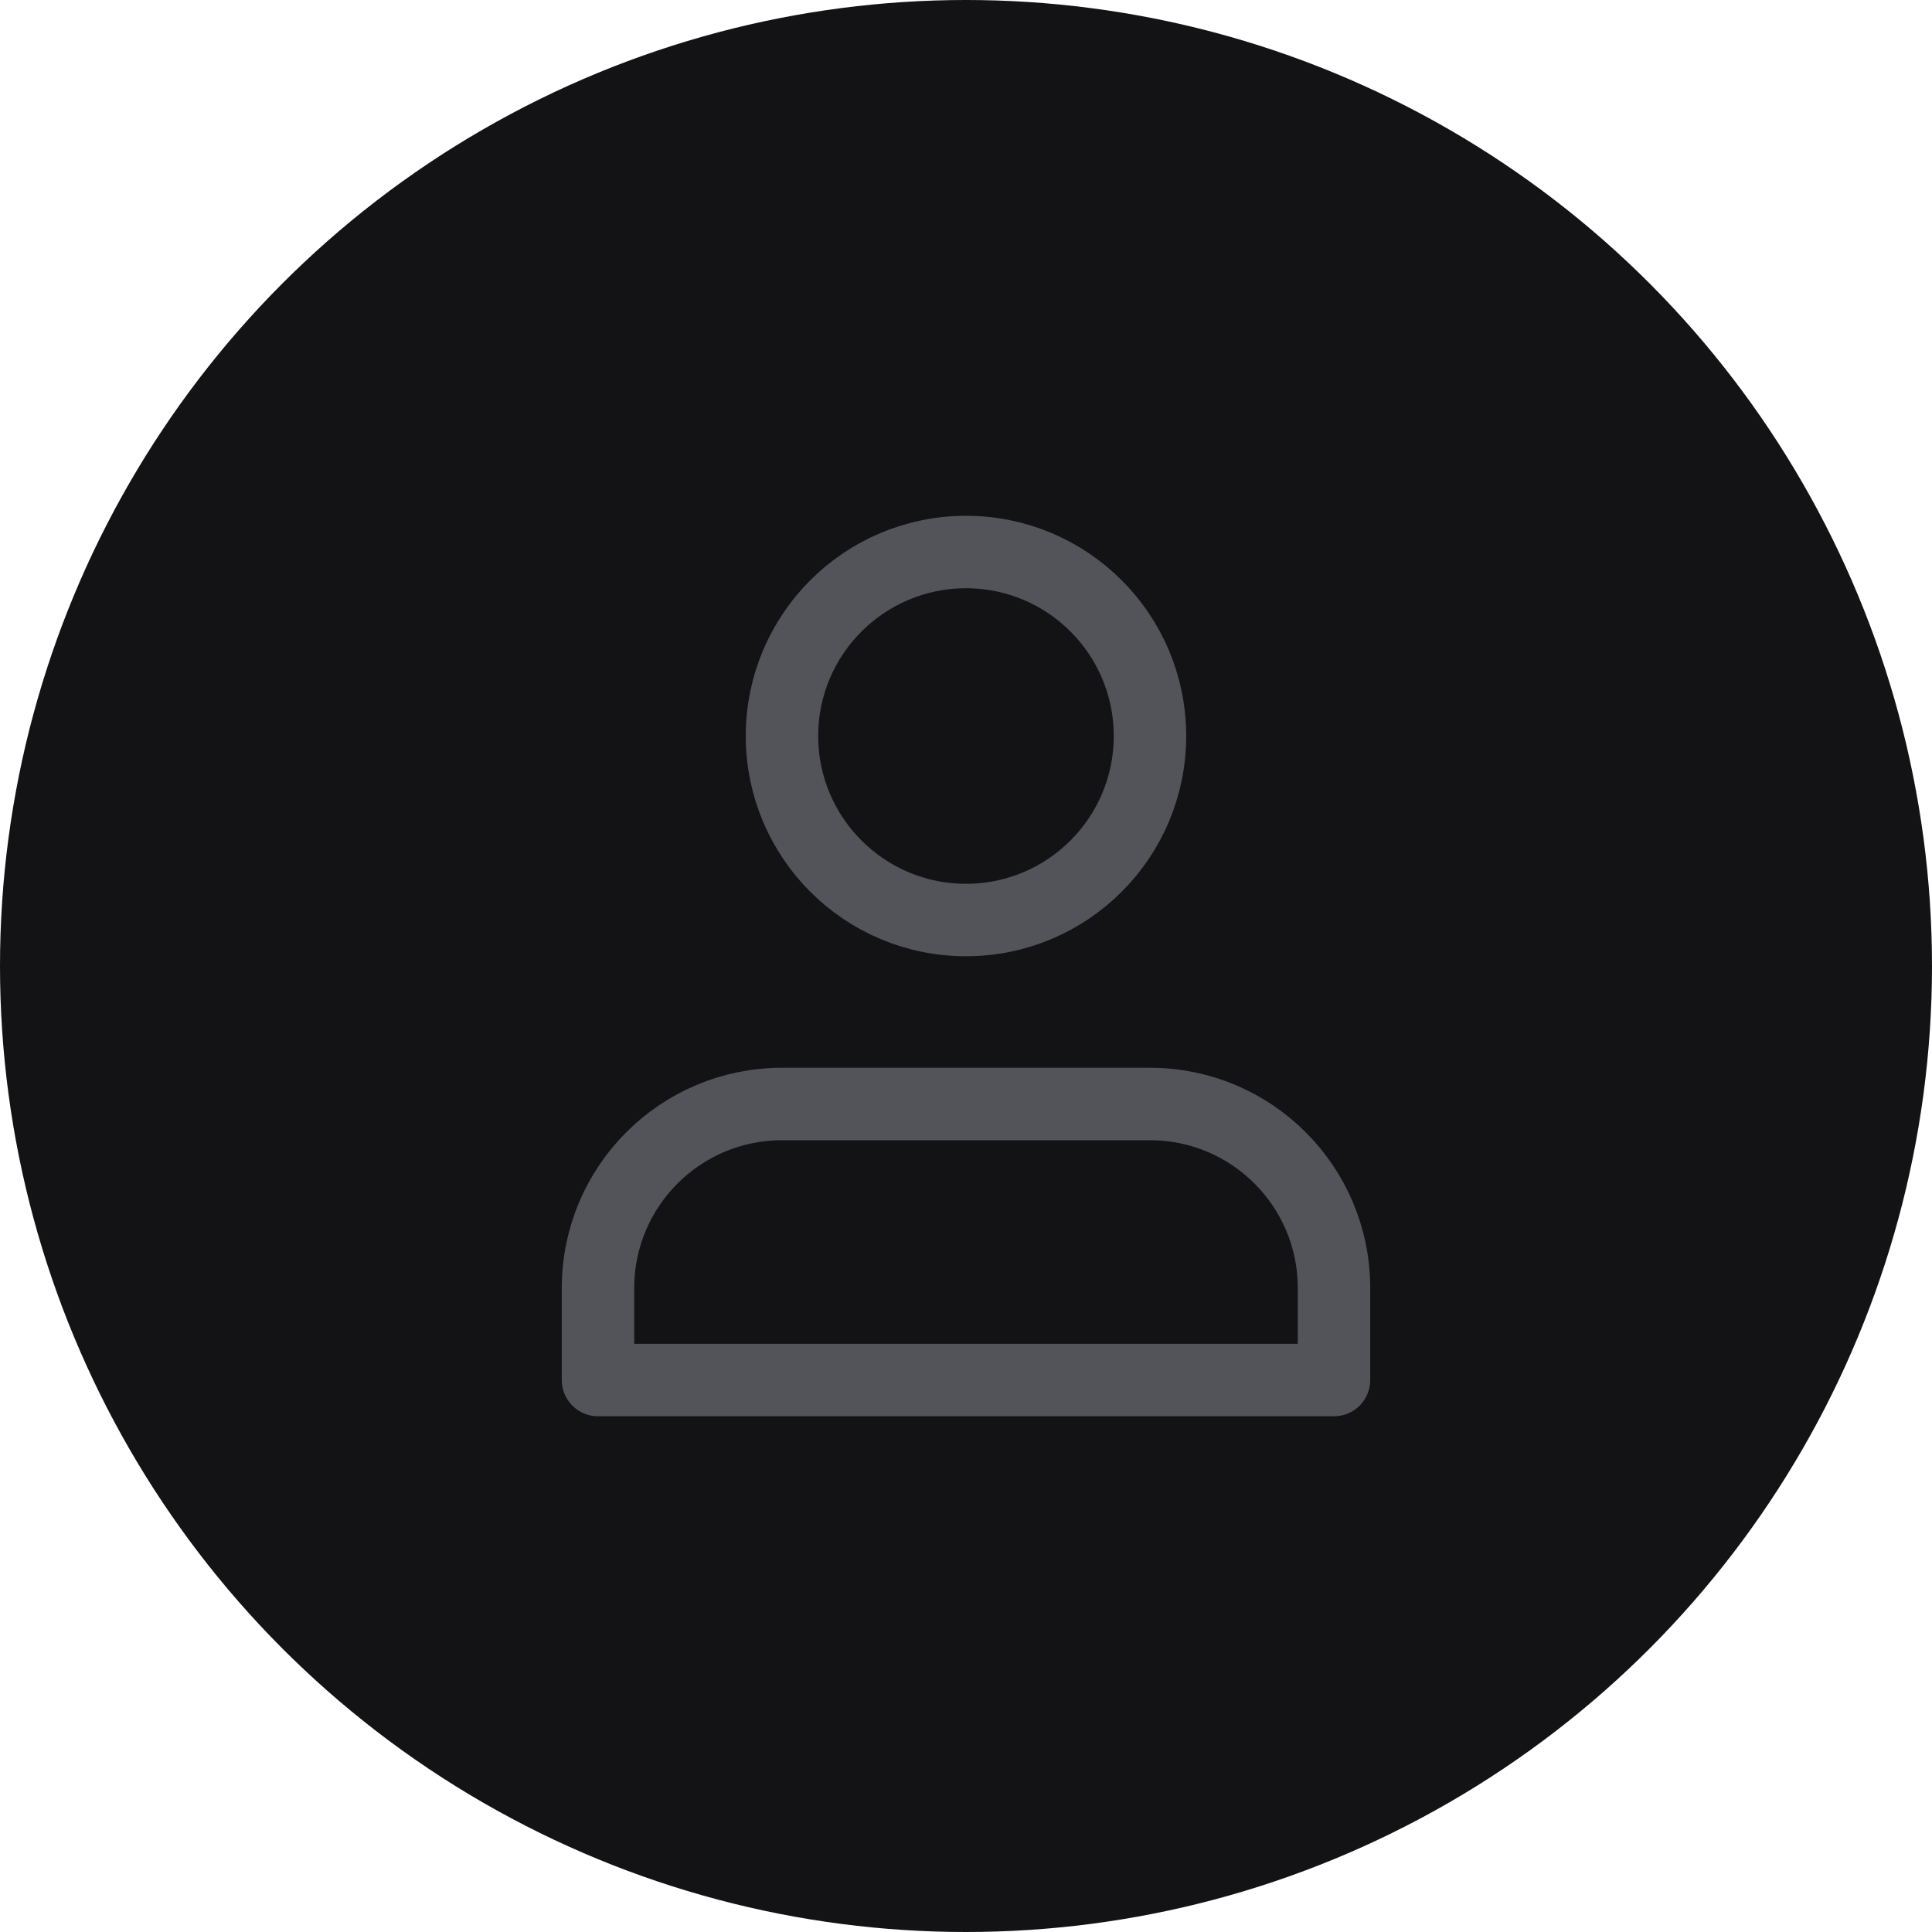
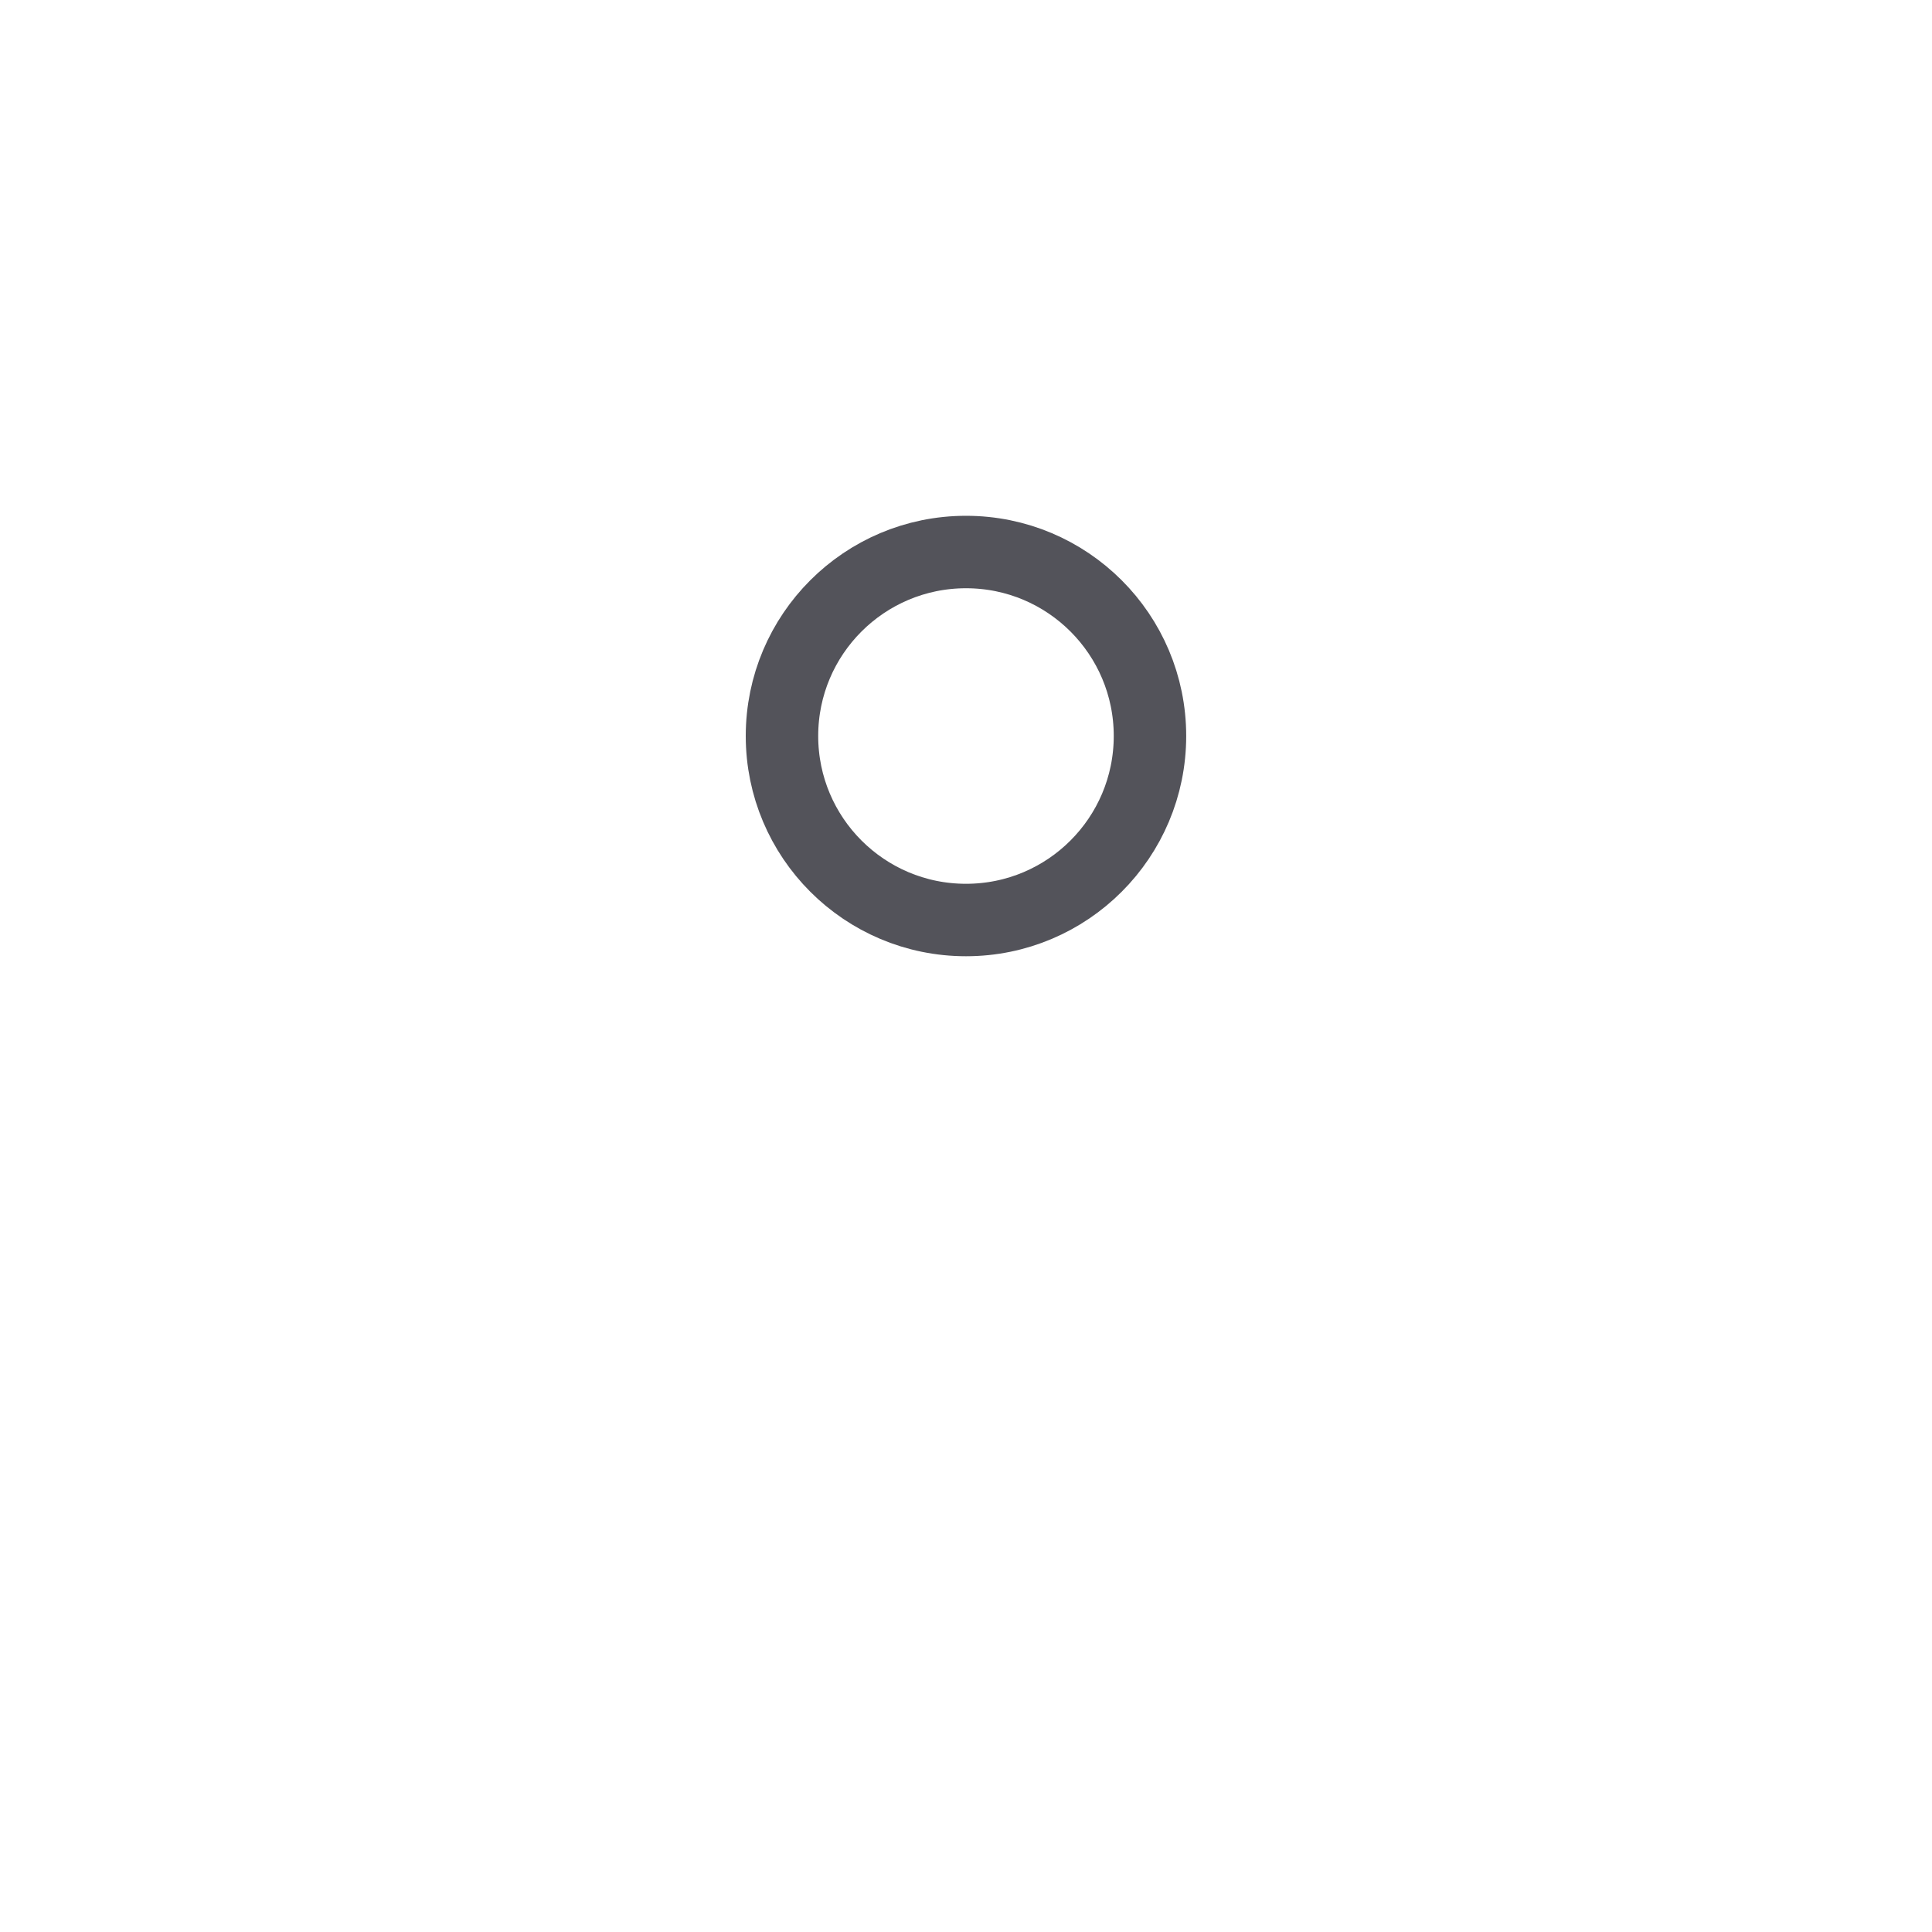
<svg xmlns="http://www.w3.org/2000/svg" width="40" height="40" viewBox="0 0 40 40" fill="none">
-   <circle cx="20" cy="20" r="20" fill="#131316" />
-   <path d="M23.809 22.857H16.19C14.086 22.857 12.381 24.563 12.381 26.667V28.572H27.619V26.667C27.619 24.563 25.913 22.857 23.809 22.857Z" stroke="#53535A" stroke-width="1.5" stroke-linecap="round" stroke-linejoin="round" />
  <path d="M20 19.048C22.104 19.048 23.809 17.342 23.809 15.238C23.809 13.134 22.104 11.429 20 11.429C17.896 11.429 16.19 13.134 16.19 15.238C16.19 17.342 17.896 19.048 20 19.048Z" stroke="#53535A" stroke-width="1.5" stroke-linecap="round" stroke-linejoin="round" />
</svg>